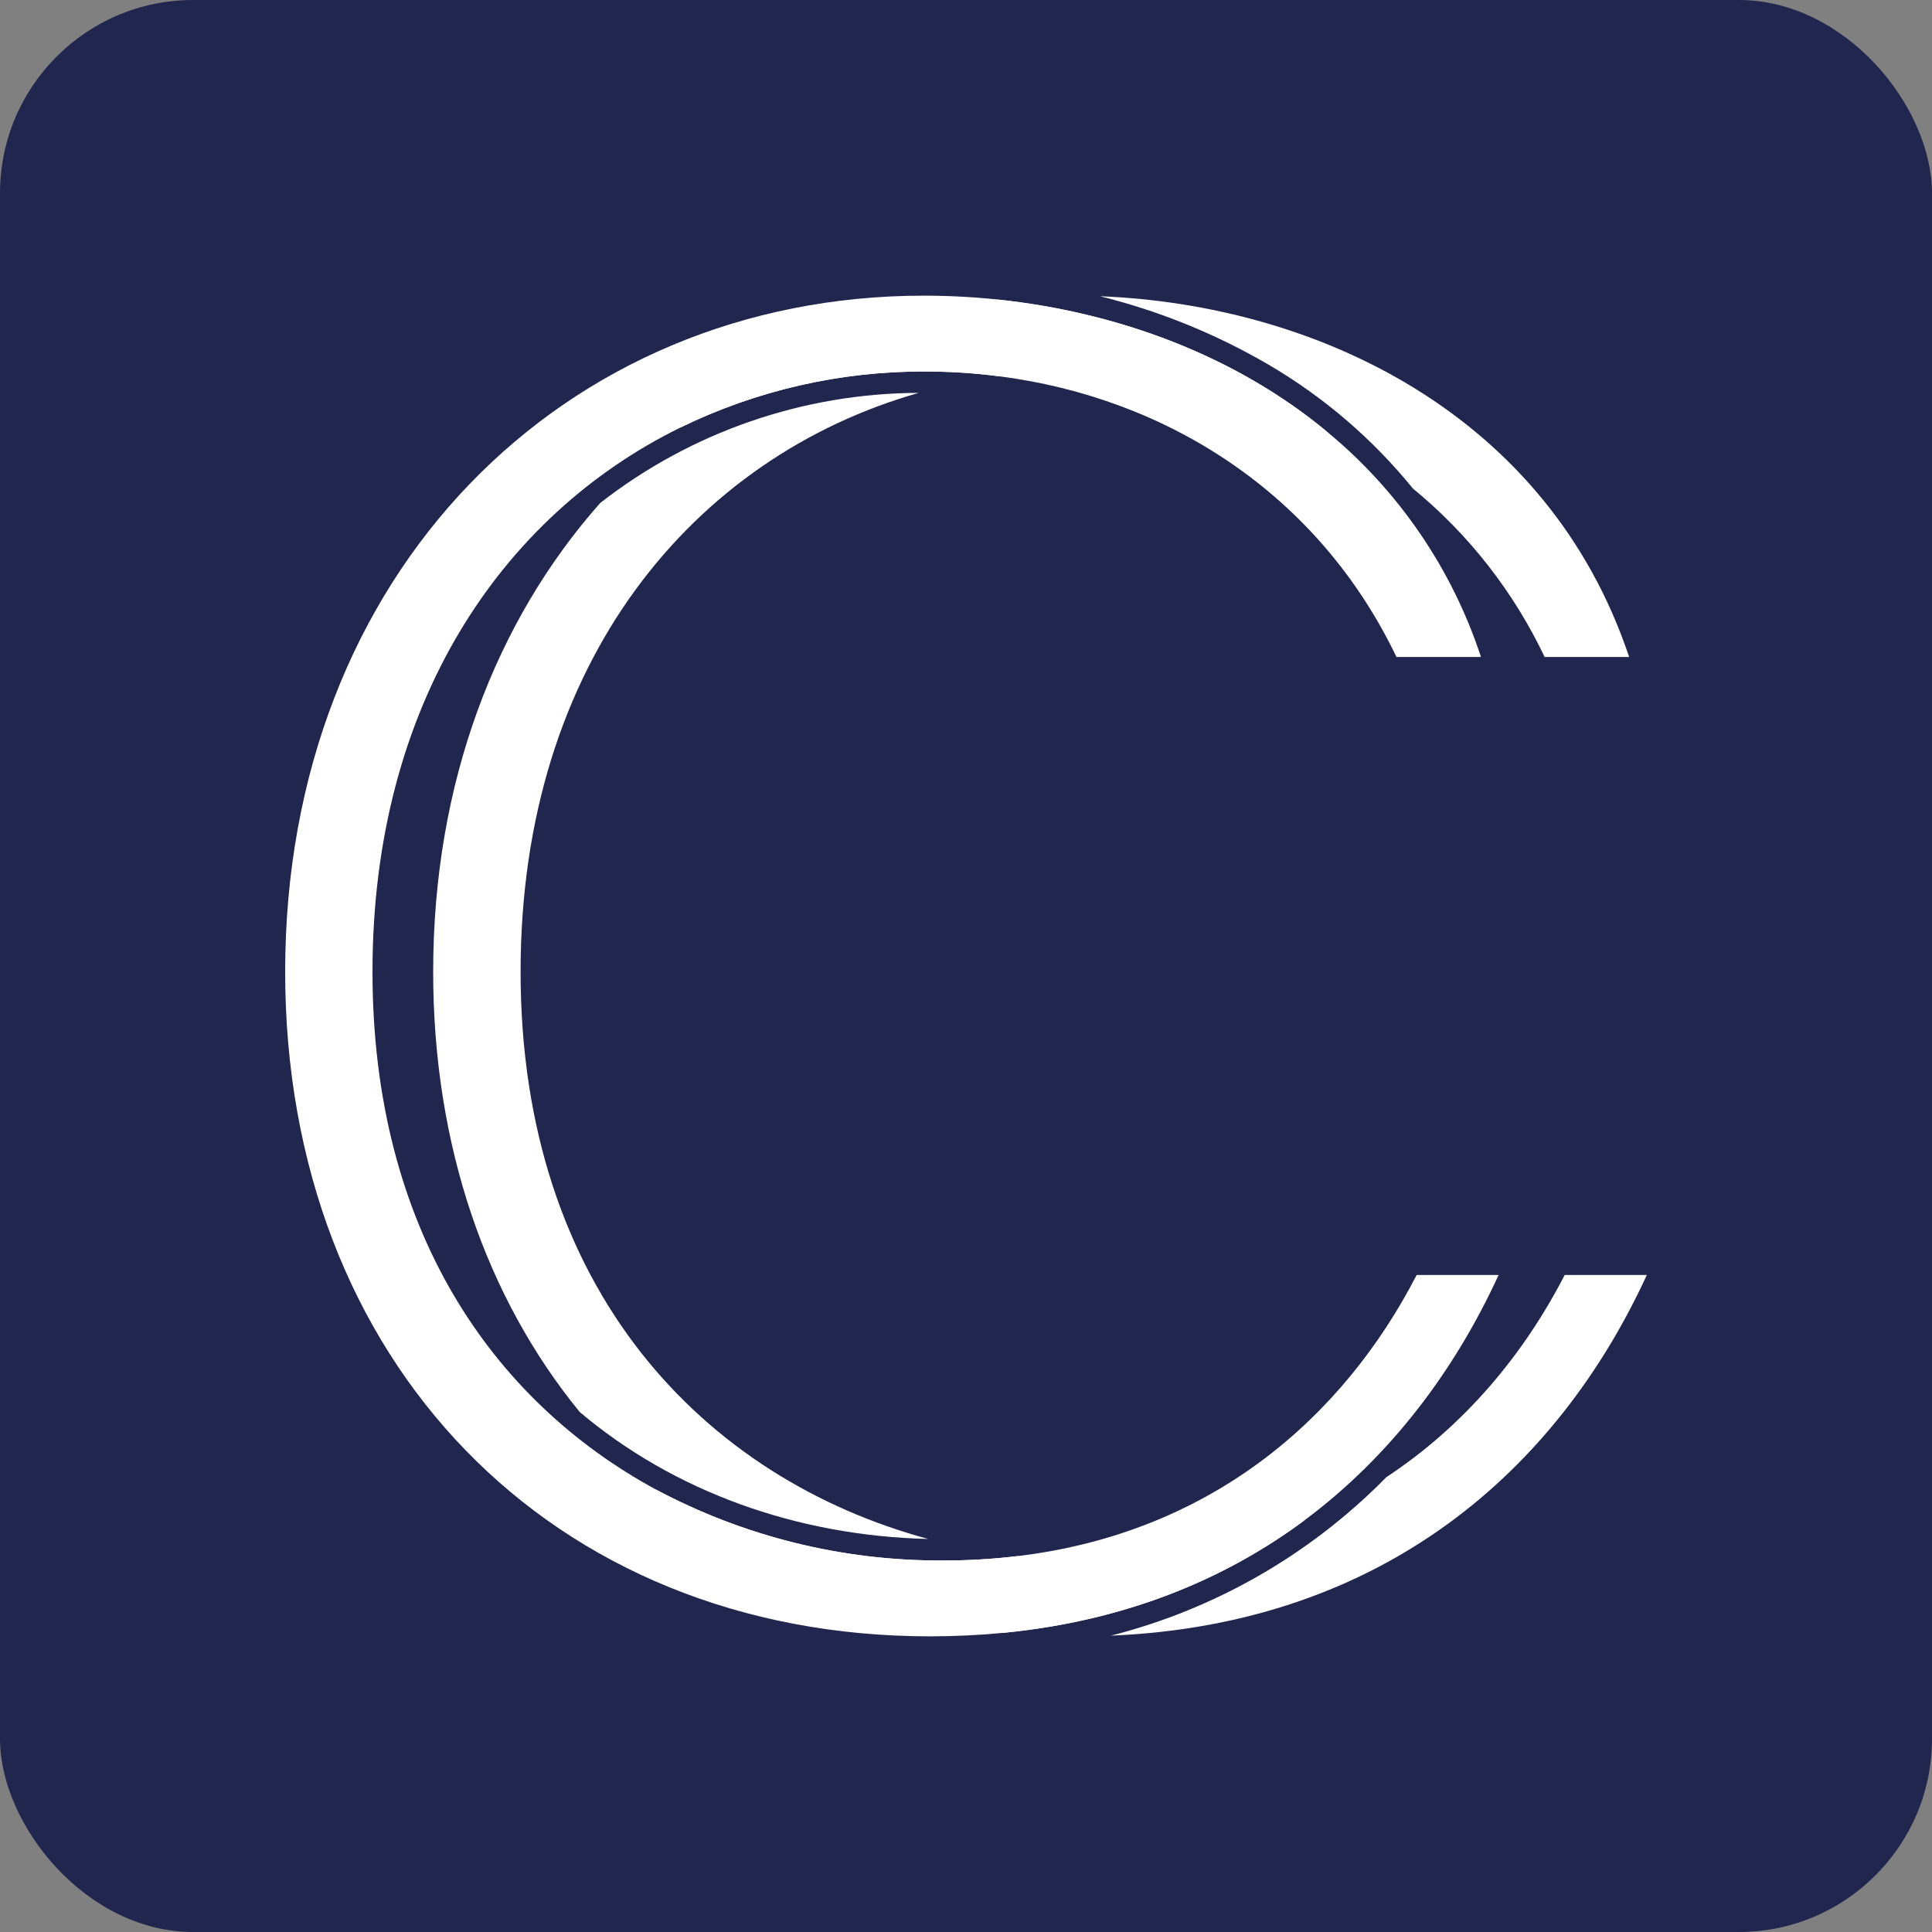
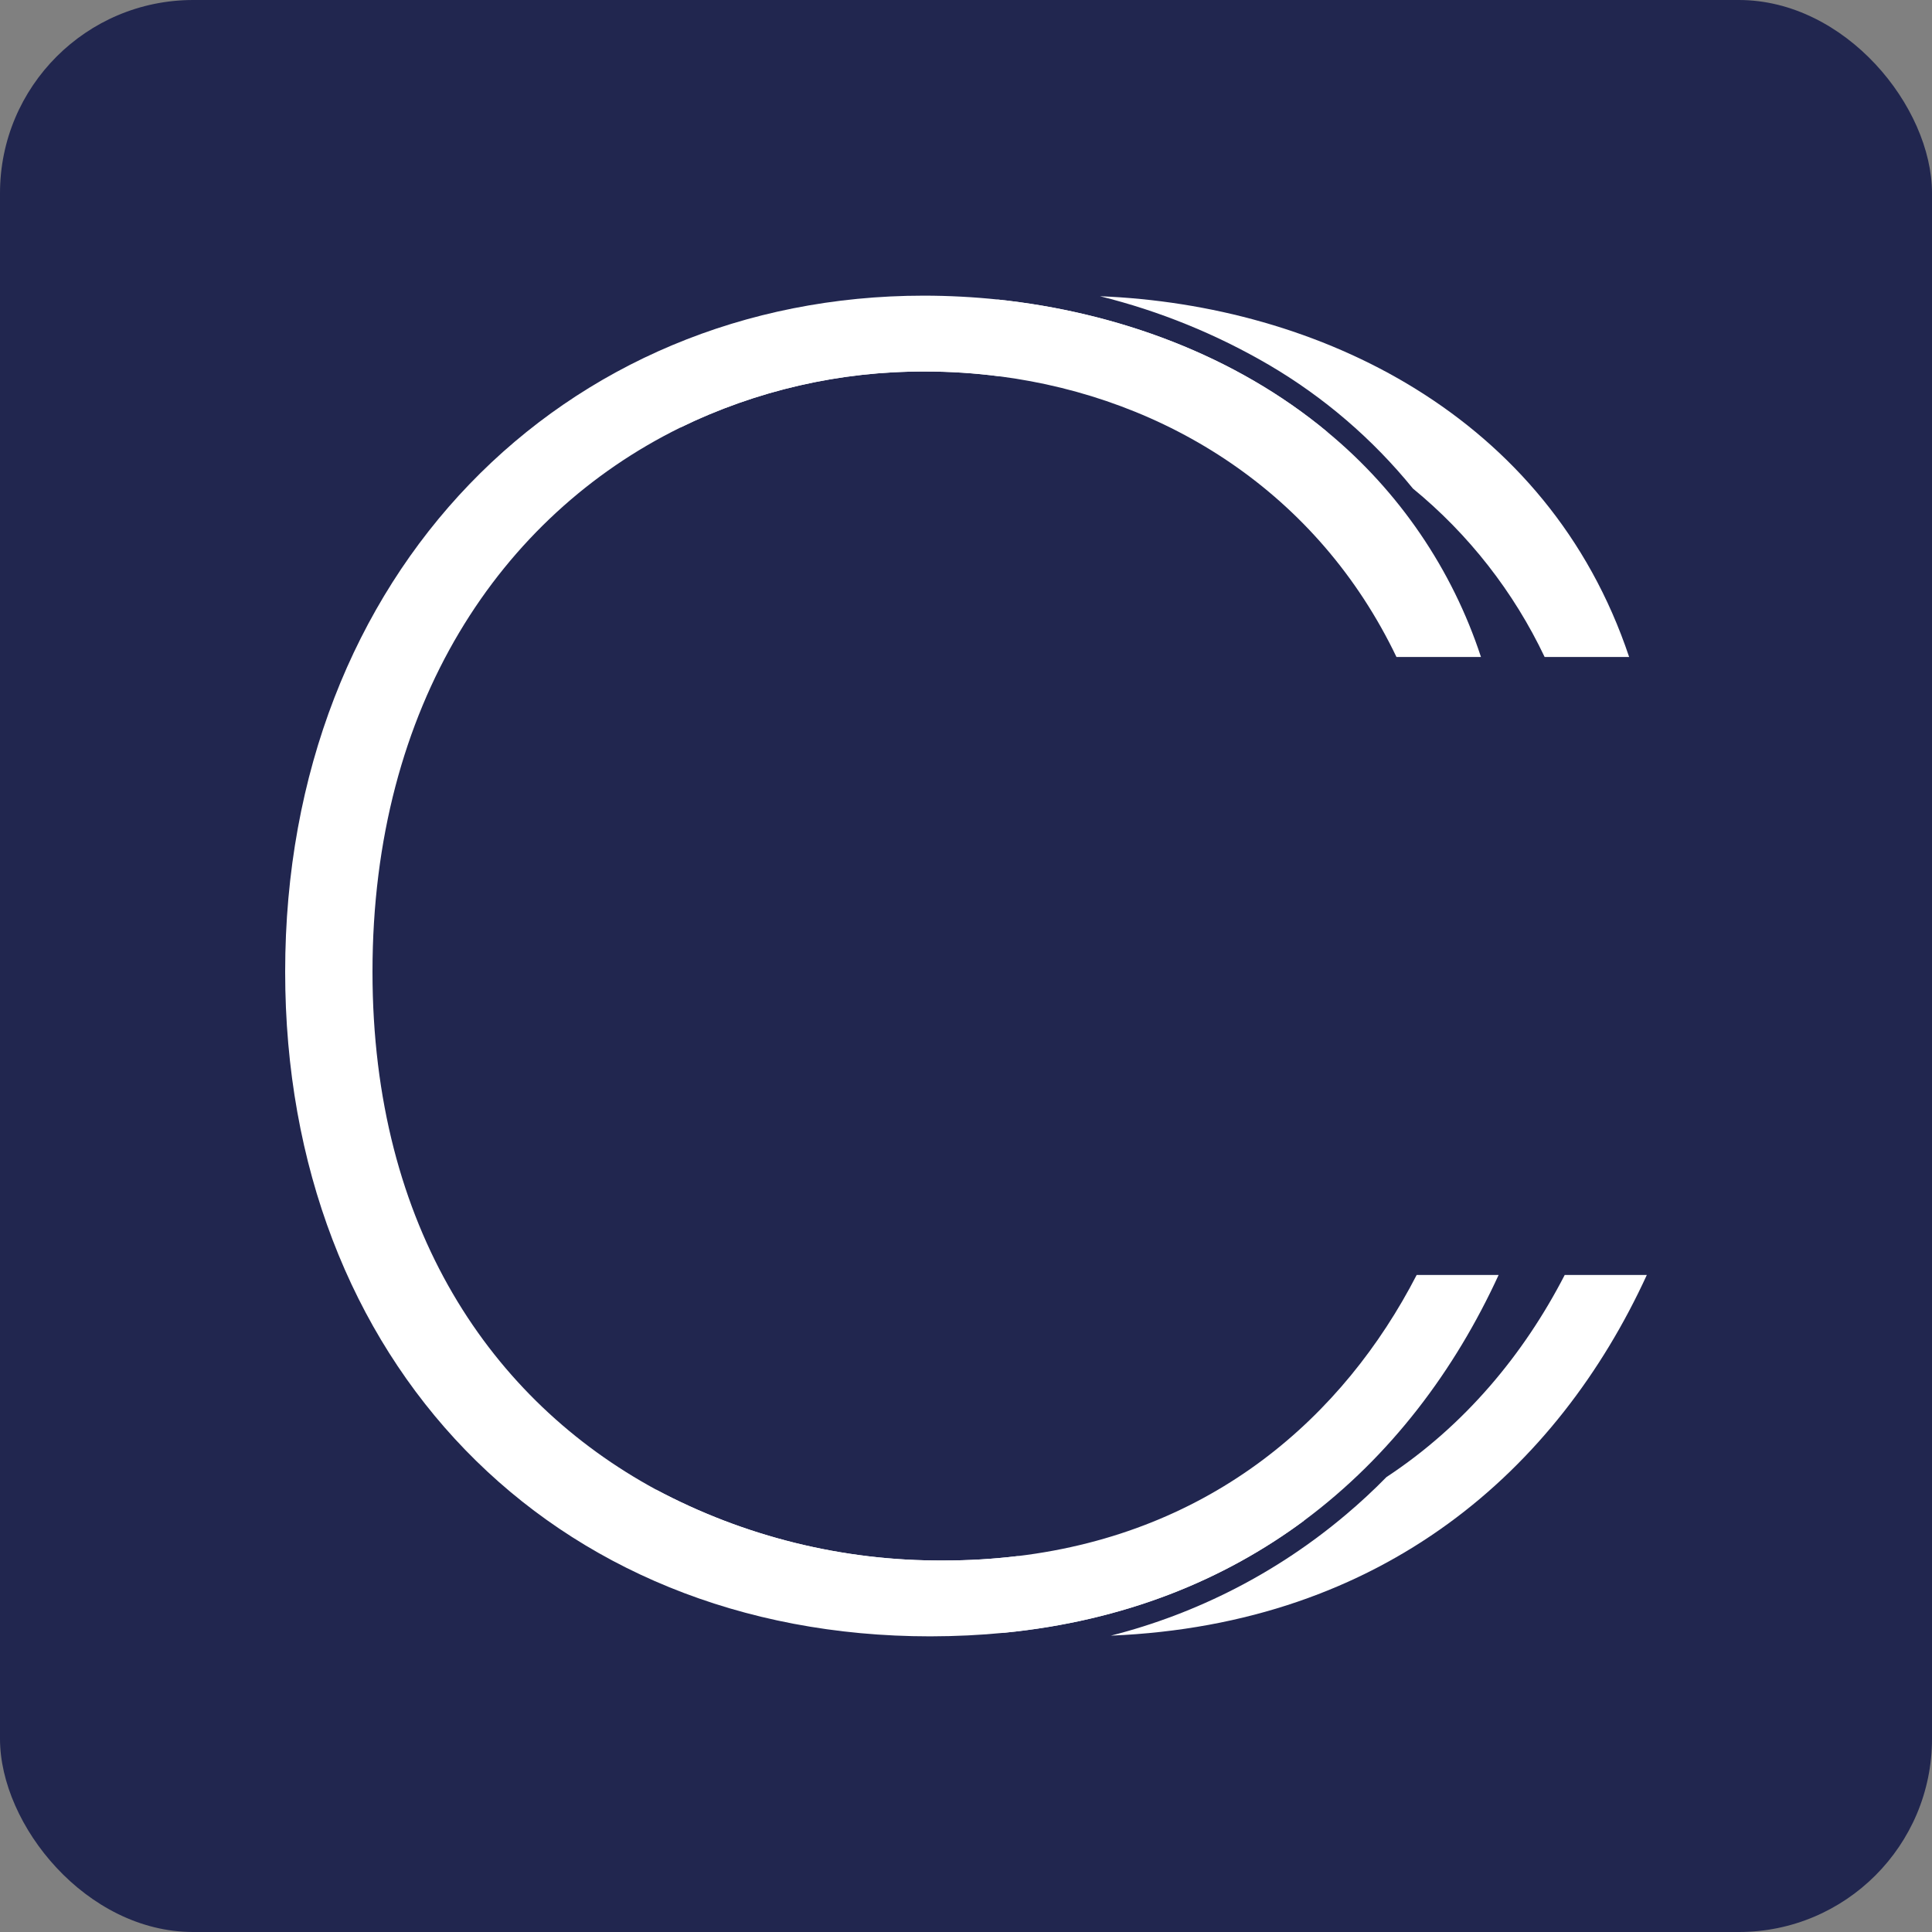
<svg xmlns="http://www.w3.org/2000/svg" width="100" height="100" viewBox="0 0 100 100" fill="none">
  <rect x="0" y="0" width="100" height="100" fill="#808080" stroke="none" />
  <rect width="100" height="100" rx="10" fill="#21264F" />
  <path d="M80.99 65.991C78.871 70.102 75.811 73.789 71.763 76.453C71.089 77.14 70.388 77.79 69.66 78.402C66.133 81.383 61.973 83.524 57.496 84.661C71.641 84.074 80.629 76.039 85.24 65.991H80.99Z" fill="white" />
  <path d="M56.503 80.77C55.218 80.771 53.934 80.696 52.659 80.544C51.389 80.697 50.111 80.772 48.831 80.77C43.635 80.802 38.513 79.537 33.93 77.089C38.77 81.198 44.929 83.817 51.991 84.509C58.205 83.894 63.355 81.782 67.51 78.697C64.013 80.107 60.271 80.812 56.5 80.77" fill="white" />
-   <path d="M26.946 50.299C26.946 34.218 35.942 23.636 47.554 20.335C41.577 20.353 35.776 22.358 31.066 26.035C25.666 32.131 22.421 40.508 22.421 50.299C22.421 59.332 25.18 67.18 30.009 73.089C34.86 77.183 41.199 79.494 48.045 79.657C36.491 76.53 26.946 66.791 26.946 50.299Z" fill="white" />
  <path d="M56.936 15.333C60.001 16.093 62.941 17.287 65.667 18.879C68.519 20.55 71.048 22.72 73.131 25.285C76.02 27.654 78.349 30.632 79.95 34.006H84.324C80.132 21.471 68.211 15.783 56.936 15.333Z" fill="white" />
  <path d="M77.569 65.991C75.303 70.927 71.984 75.366 67.513 78.697C63.357 81.782 58.208 83.895 51.994 84.51C50.754 84.633 49.472 84.695 48.15 84.697C28.502 84.697 14.76 70.444 14.76 50.299C14.76 29.644 29.195 15.303 47.819 15.303C49.109 15.304 50.399 15.372 51.682 15.507C57.789 16.158 63.909 18.364 68.727 22.378C72.414 25.43 75.163 29.461 76.655 34.006H72.281C68.222 25.533 60.391 20.597 51.732 19.478C50.459 19.312 49.177 19.229 47.893 19.229C43.494 19.211 39.151 20.207 35.2 22.138C25.944 26.696 19.28 36.463 19.28 50.299C19.28 63.592 25.481 72.499 33.938 77.09C38.522 79.537 43.643 80.802 48.84 80.771C50.119 80.772 51.397 80.697 52.667 80.544C62.75 79.331 69.536 73.34 73.327 65.991H77.569Z" fill="white" />
  <path d="M51.682 15.507C45.67 16.119 39.954 18.418 35.194 22.139C39.145 20.207 43.489 19.211 47.888 19.23C49.171 19.229 50.453 19.312 51.726 19.478C52.996 19.312 54.276 19.229 55.556 19.23C60.137 19.204 64.655 20.285 68.727 22.381C63.909 18.366 57.789 16.161 51.682 15.51" fill="white" />
</svg>